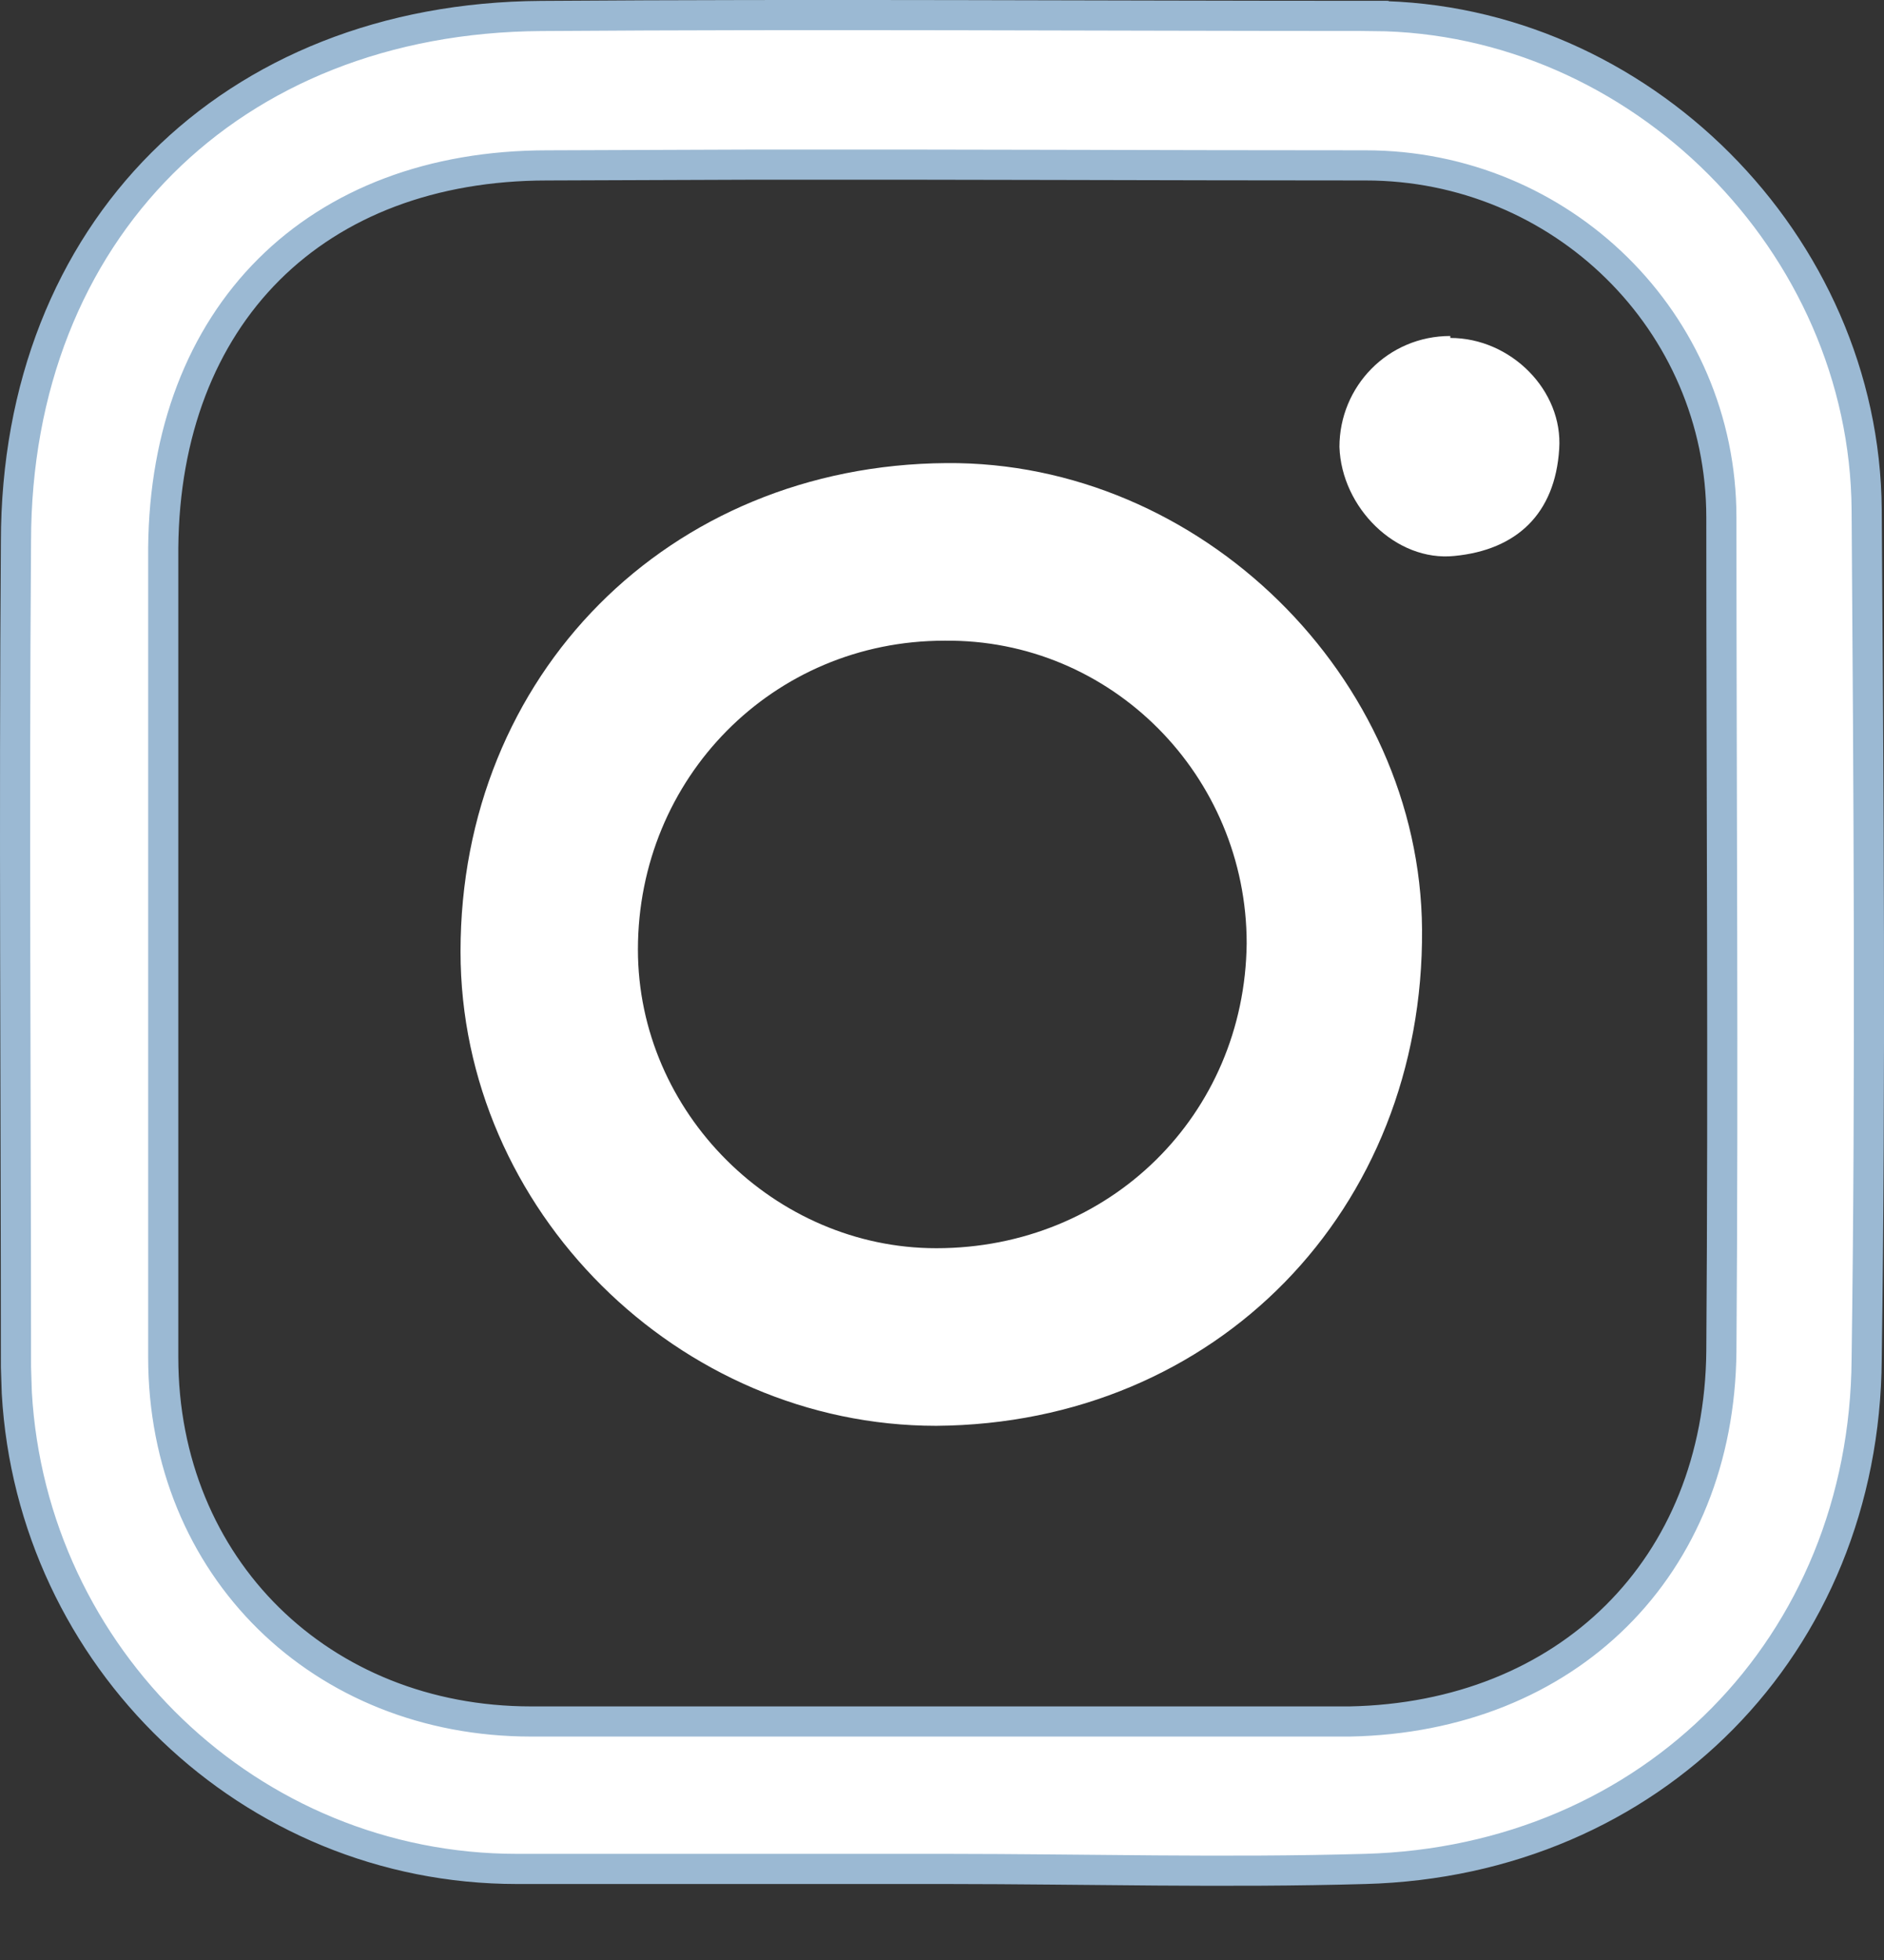
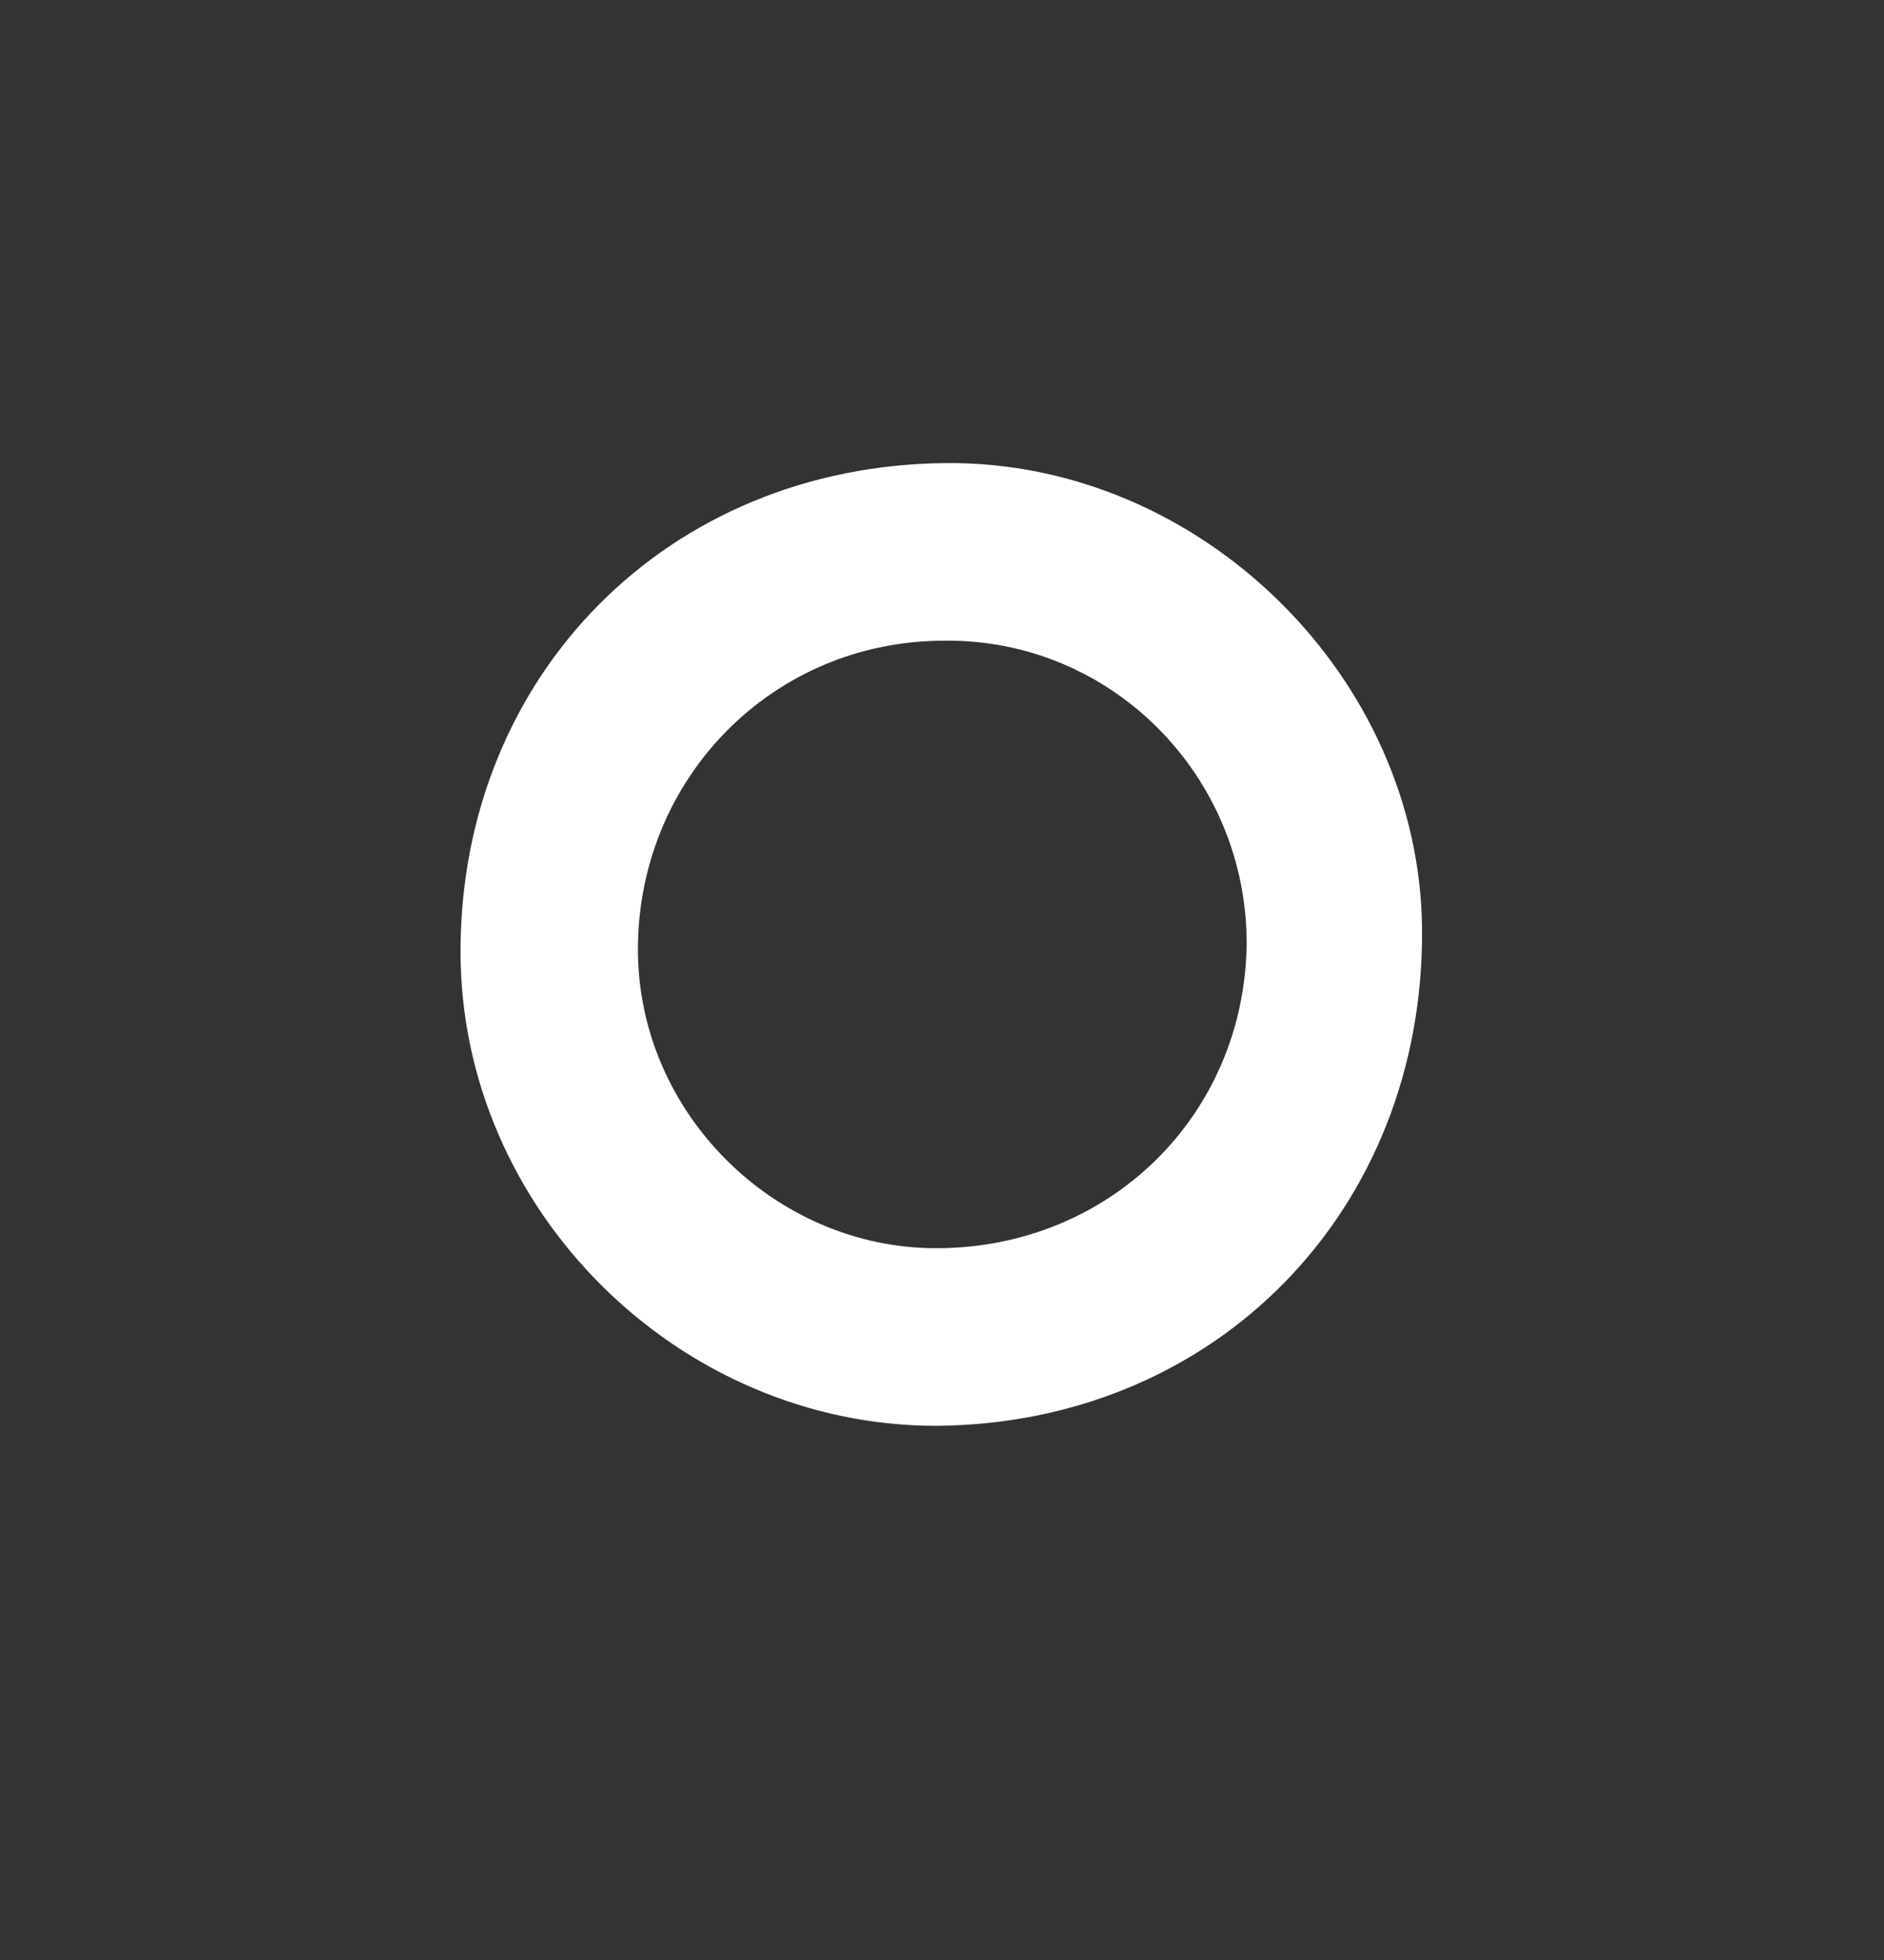
<svg xmlns="http://www.w3.org/2000/svg" width="25" height="26" viewBox="0 0 25 26" fill="none">
  <rect x="0" y="0" width="25" height="26" fill="#333333" stroke="none" />
-   <path d="M7.183 0.212C10.873 0.185 14.56 0.211 18.227 0.211V0.212C21.755 0.238 24.744 3.229 24.77 6.761C24.796 10.509 24.823 14.282 24.77 18.027V18.029C24.744 21.829 21.915 24.688 18.116 24.792H18.115C16.255 24.845 14.429 24.793 12.558 24.792H6.859C3.314 24.792 0.423 21.987 0.223 18.477L0.212 18.136C0.212 14.493 0.185 10.828 0.212 7.188V7.188C0.212 5.12 0.93 3.386 2.152 2.165C3.375 0.944 5.115 0.225 7.182 0.212H7.183ZM7.26 2.194C5.732 2.195 4.461 2.685 3.568 3.575C2.676 4.465 2.18 5.737 2.166 7.266V18.004C2.166 20.794 4.264 22.836 7.047 22.836H17.911C19.348 22.808 20.575 22.302 21.448 21.436C22.322 20.569 22.828 19.352 22.842 17.926V17.925C22.869 14.229 22.842 10.559 22.842 6.866C22.842 4.263 20.716 2.194 18.121 2.194C15.414 2.194 12.705 2.18 9.984 2.184L7.26 2.194Z" fill="white" stroke="#9BB9D3" stroke-width="0.4" />
  <path d="M12.558 6.143C15.928 6.116 18.844 8.981 18.87 12.328C18.897 16.049 16.142 18.887 12.424 18.914C9 18.914 6.111 16.049 6.111 12.623C6.111 8.954 8.866 6.17 12.558 6.143ZM12.424 16.558C14.724 16.558 16.517 14.791 16.543 12.515C16.543 10.293 14.751 8.473 12.531 8.499C10.257 8.499 8.465 10.32 8.465 12.596C8.465 14.764 10.284 16.558 12.424 16.558Z" fill="white" />
-   <path d="M19.245 4.483C20.048 4.483 20.743 5.179 20.69 5.956C20.636 6.813 20.128 7.295 19.299 7.375C18.523 7.455 17.801 6.732 17.774 5.929C17.774 5.126 18.416 4.457 19.245 4.457V4.483Z" fill="white" />
</svg>